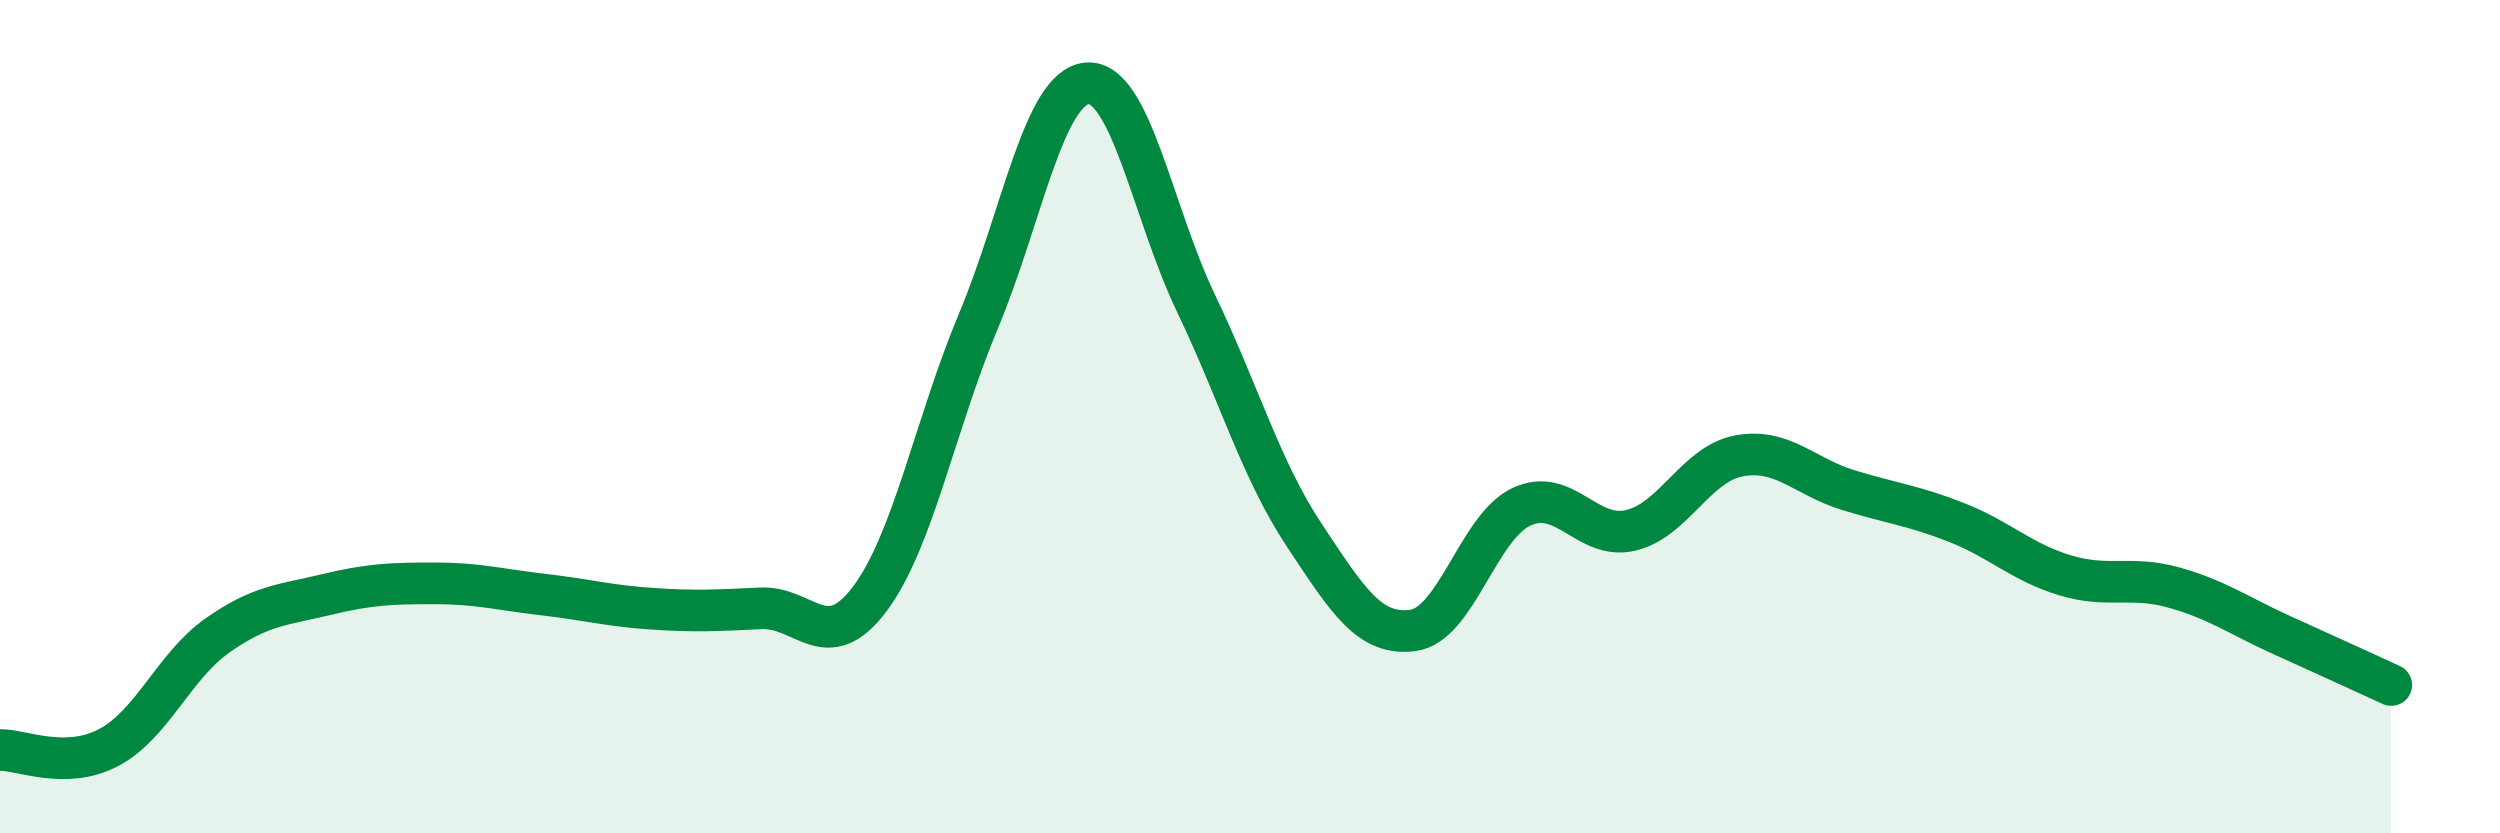
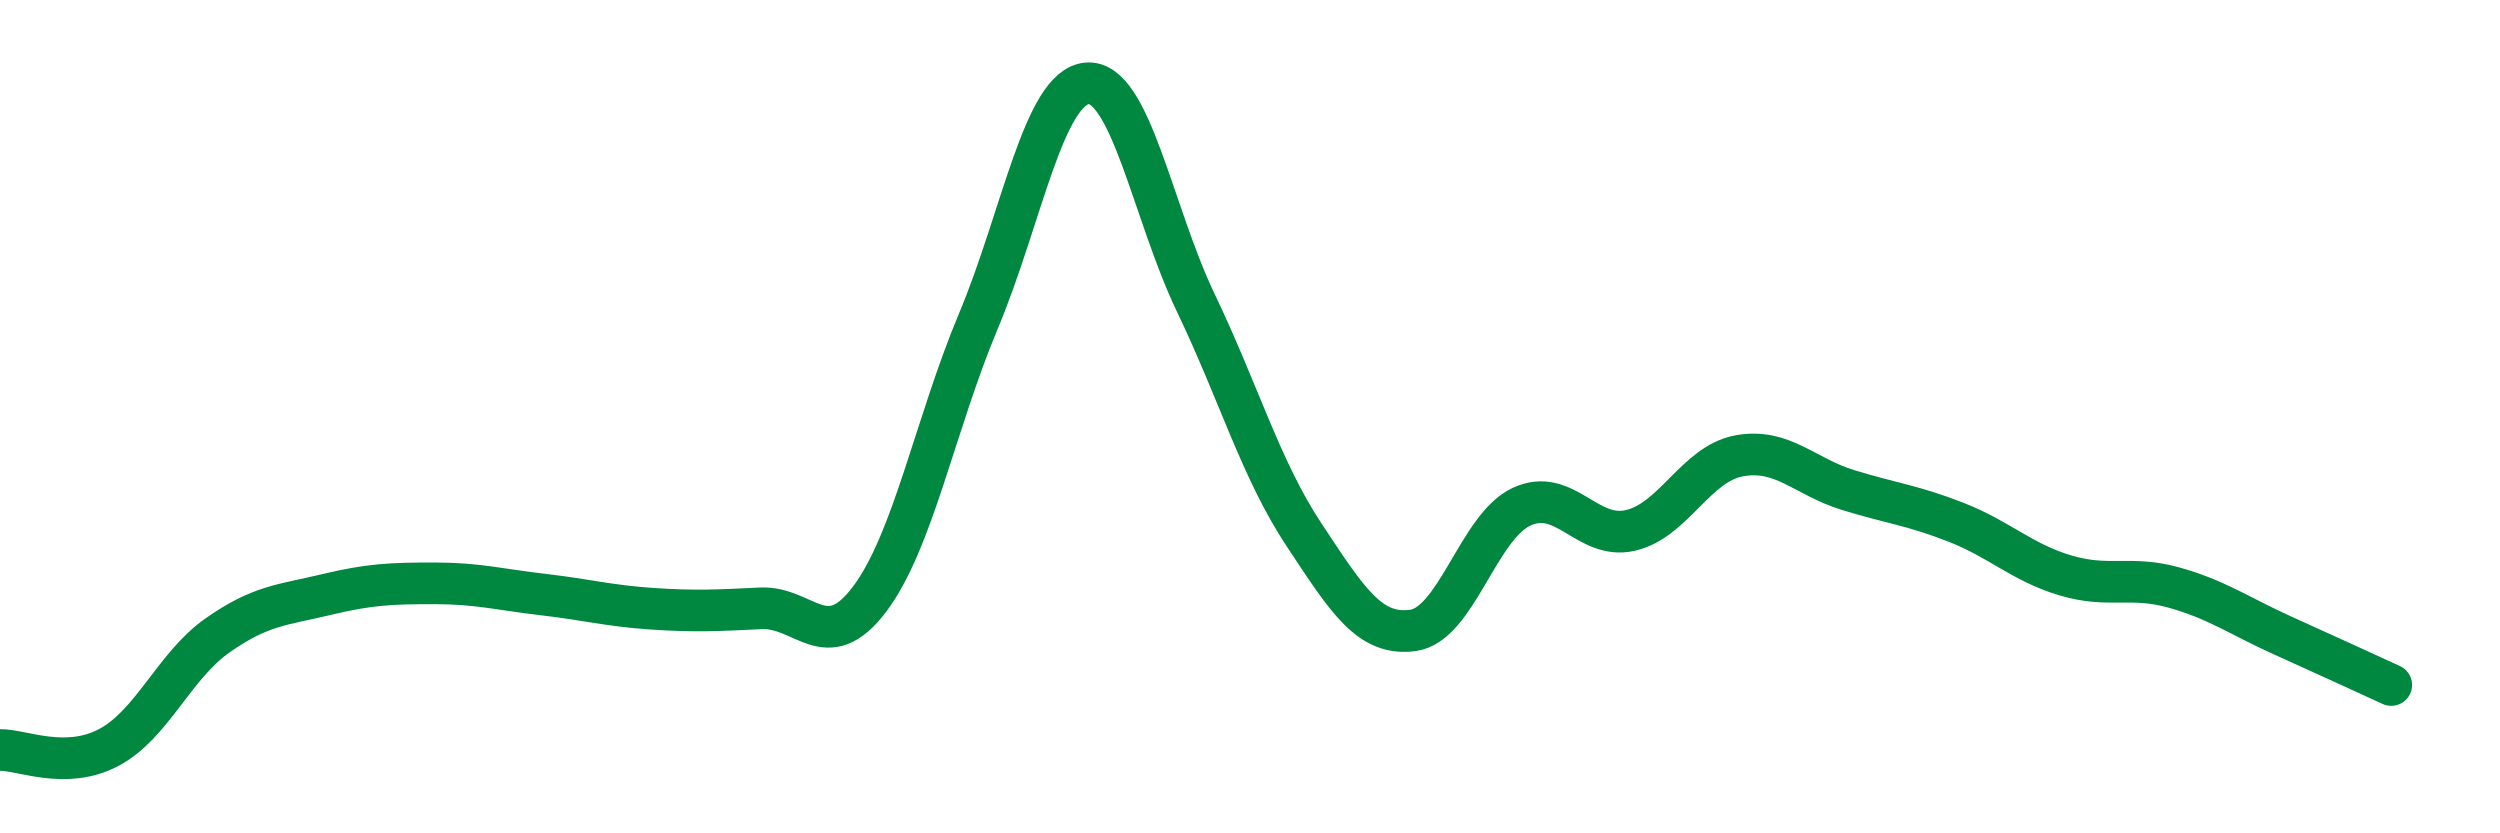
<svg xmlns="http://www.w3.org/2000/svg" width="60" height="20" viewBox="0 0 60 20">
-   <path d="M 0,18 C 0.52,17.99 1.57,18.49 2.61,17.94 C 3.65,17.39 4.18,15.98 5.22,15.25 C 6.26,14.52 6.79,14.52 7.83,14.27 C 8.87,14.02 9.39,14 10.43,14 C 11.47,14 12,14.15 13.04,14.27 C 14.08,14.39 14.61,14.54 15.65,14.61 C 16.69,14.68 17.22,14.65 18.26,14.6 C 19.3,14.55 19.83,15.76 20.87,14.38 C 21.91,13 22.44,10.19 23.48,7.71 C 24.52,5.23 25.05,2.09 26.09,2 C 27.13,1.91 27.66,5.1 28.7,7.27 C 29.74,9.44 30.26,11.27 31.3,12.84 C 32.34,14.41 32.87,15.27 33.91,15.13 C 34.95,14.99 35.48,12.64 36.52,12.16 C 37.56,11.68 38.09,12.97 39.13,12.73 C 40.17,12.49 40.7,11.13 41.74,10.94 C 42.78,10.75 43.31,11.44 44.35,11.76 C 45.39,12.08 45.92,12.13 46.96,12.54 C 48,12.95 48.53,13.5 49.57,13.81 C 50.61,14.12 51.13,13.81 52.17,14.1 C 53.21,14.39 53.74,14.78 54.78,15.25 C 55.82,15.72 56.87,16.2 57.39,16.44L57.39 20L0 20Z" fill="#008740" opacity="0.1" stroke-linecap="round" stroke-linejoin="round" />
  <path d="M 0,18 C 0.52,17.99 1.57,18.49 2.61,17.94 C 3.65,17.39 4.18,15.98 5.22,15.25 C 6.26,14.52 6.79,14.52 7.83,14.27 C 8.87,14.02 9.39,14 10.43,14 C 11.47,14 12,14.15 13.04,14.27 C 14.08,14.39 14.61,14.54 15.65,14.61 C 16.69,14.68 17.22,14.65 18.26,14.6 C 19.3,14.55 19.83,15.76 20.87,14.38 C 21.91,13 22.44,10.19 23.48,7.71 C 24.52,5.23 25.05,2.09 26.09,2 C 27.13,1.91 27.66,5.1 28.7,7.27 C 29.74,9.44 30.26,11.27 31.3,12.84 C 32.34,14.41 32.87,15.27 33.91,15.13 C 34.95,14.99 35.48,12.64 36.52,12.16 C 37.56,11.68 38.09,12.97 39.13,12.73 C 40.17,12.49 40.7,11.13 41.74,10.94 C 42.78,10.75 43.31,11.44 44.35,11.76 C 45.39,12.08 45.92,12.13 46.96,12.54 C 48,12.95 48.53,13.5 49.57,13.81 C 50.61,14.12 51.13,13.81 52.17,14.1 C 53.21,14.39 53.74,14.78 54.78,15.25 C 55.82,15.72 56.87,16.2 57.39,16.44" stroke="#008740" stroke-width="1" fill="none" stroke-linecap="round" stroke-linejoin="round" />
</svg>